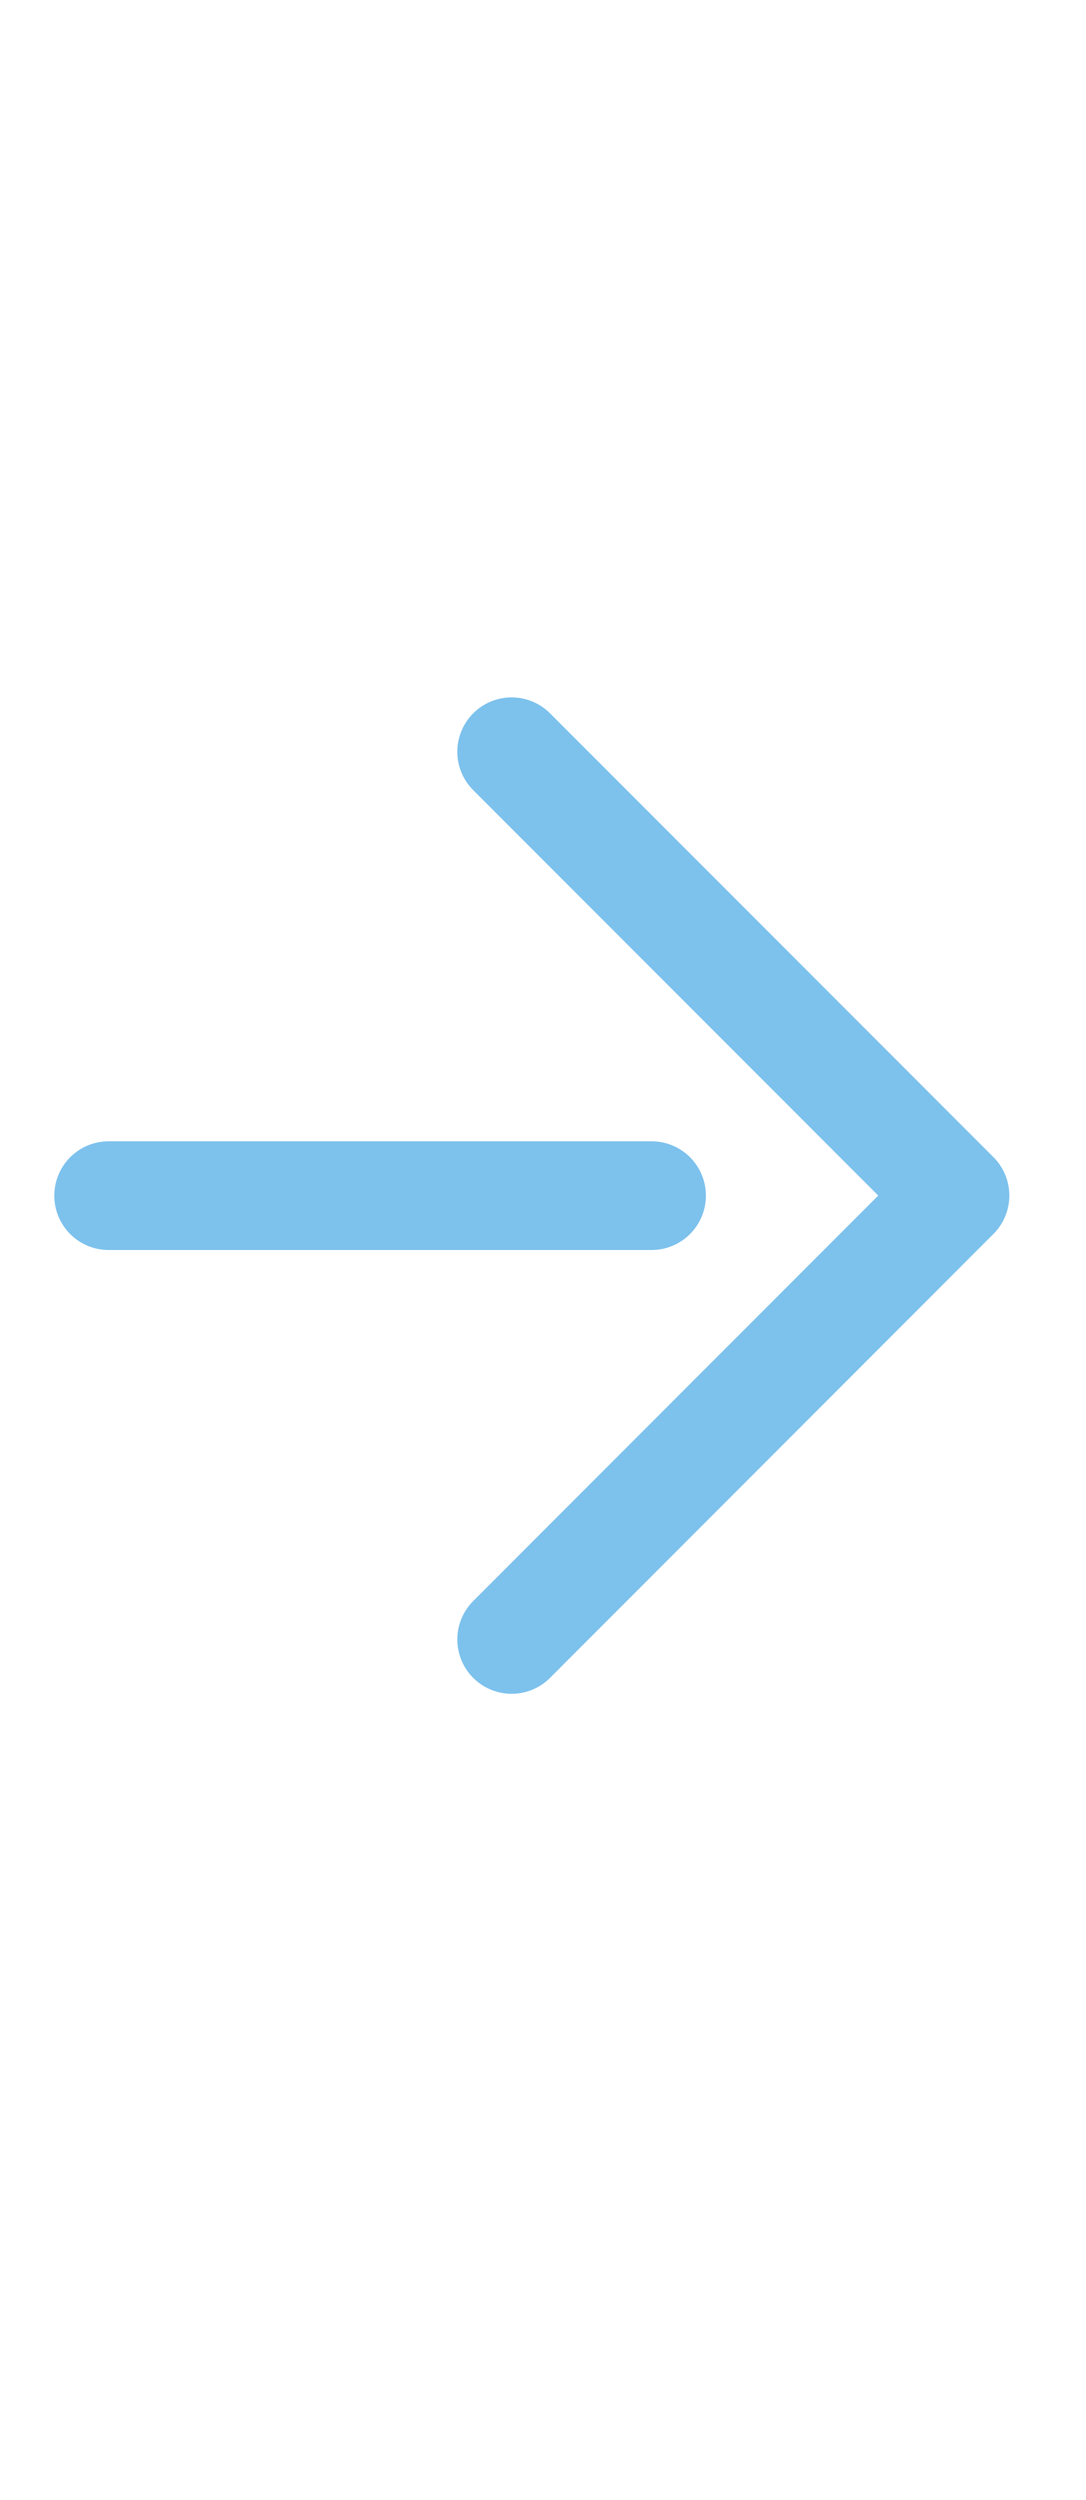
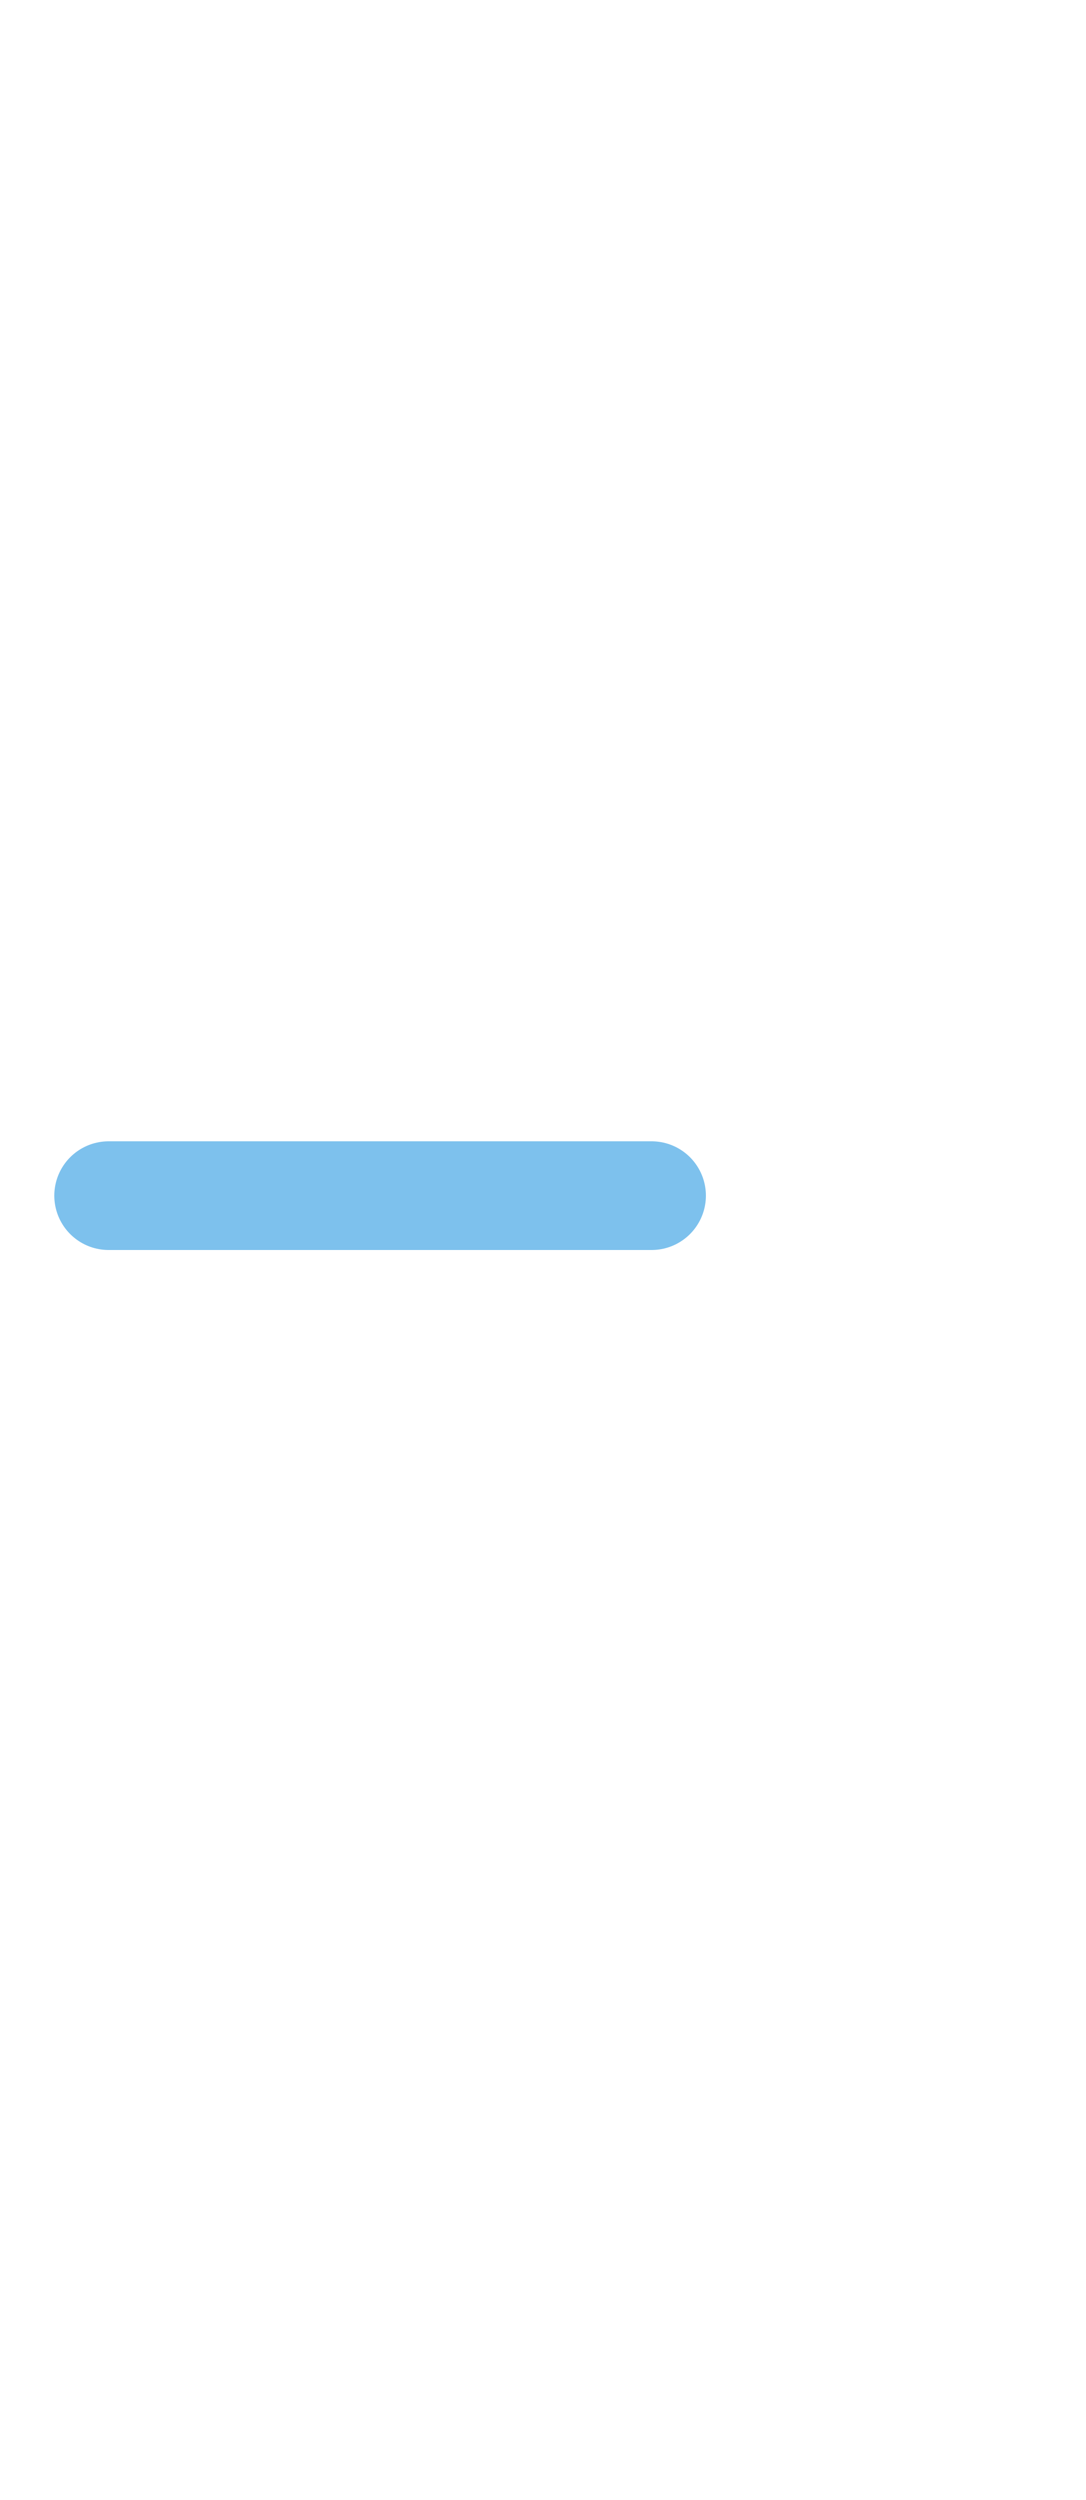
<svg xmlns="http://www.w3.org/2000/svg" width="10" height="23" viewBox="0 0 10 23" fill="none">
  <path d="M1 11L6 11" stroke="#7DC1ED" stroke-linecap="round" stroke-linejoin="round" />
-   <path d="M4.711 6.916L8.794 10.999L4.711 15.083" stroke="#7DC1ED" stroke-linecap="round" stroke-linejoin="round" />
</svg>